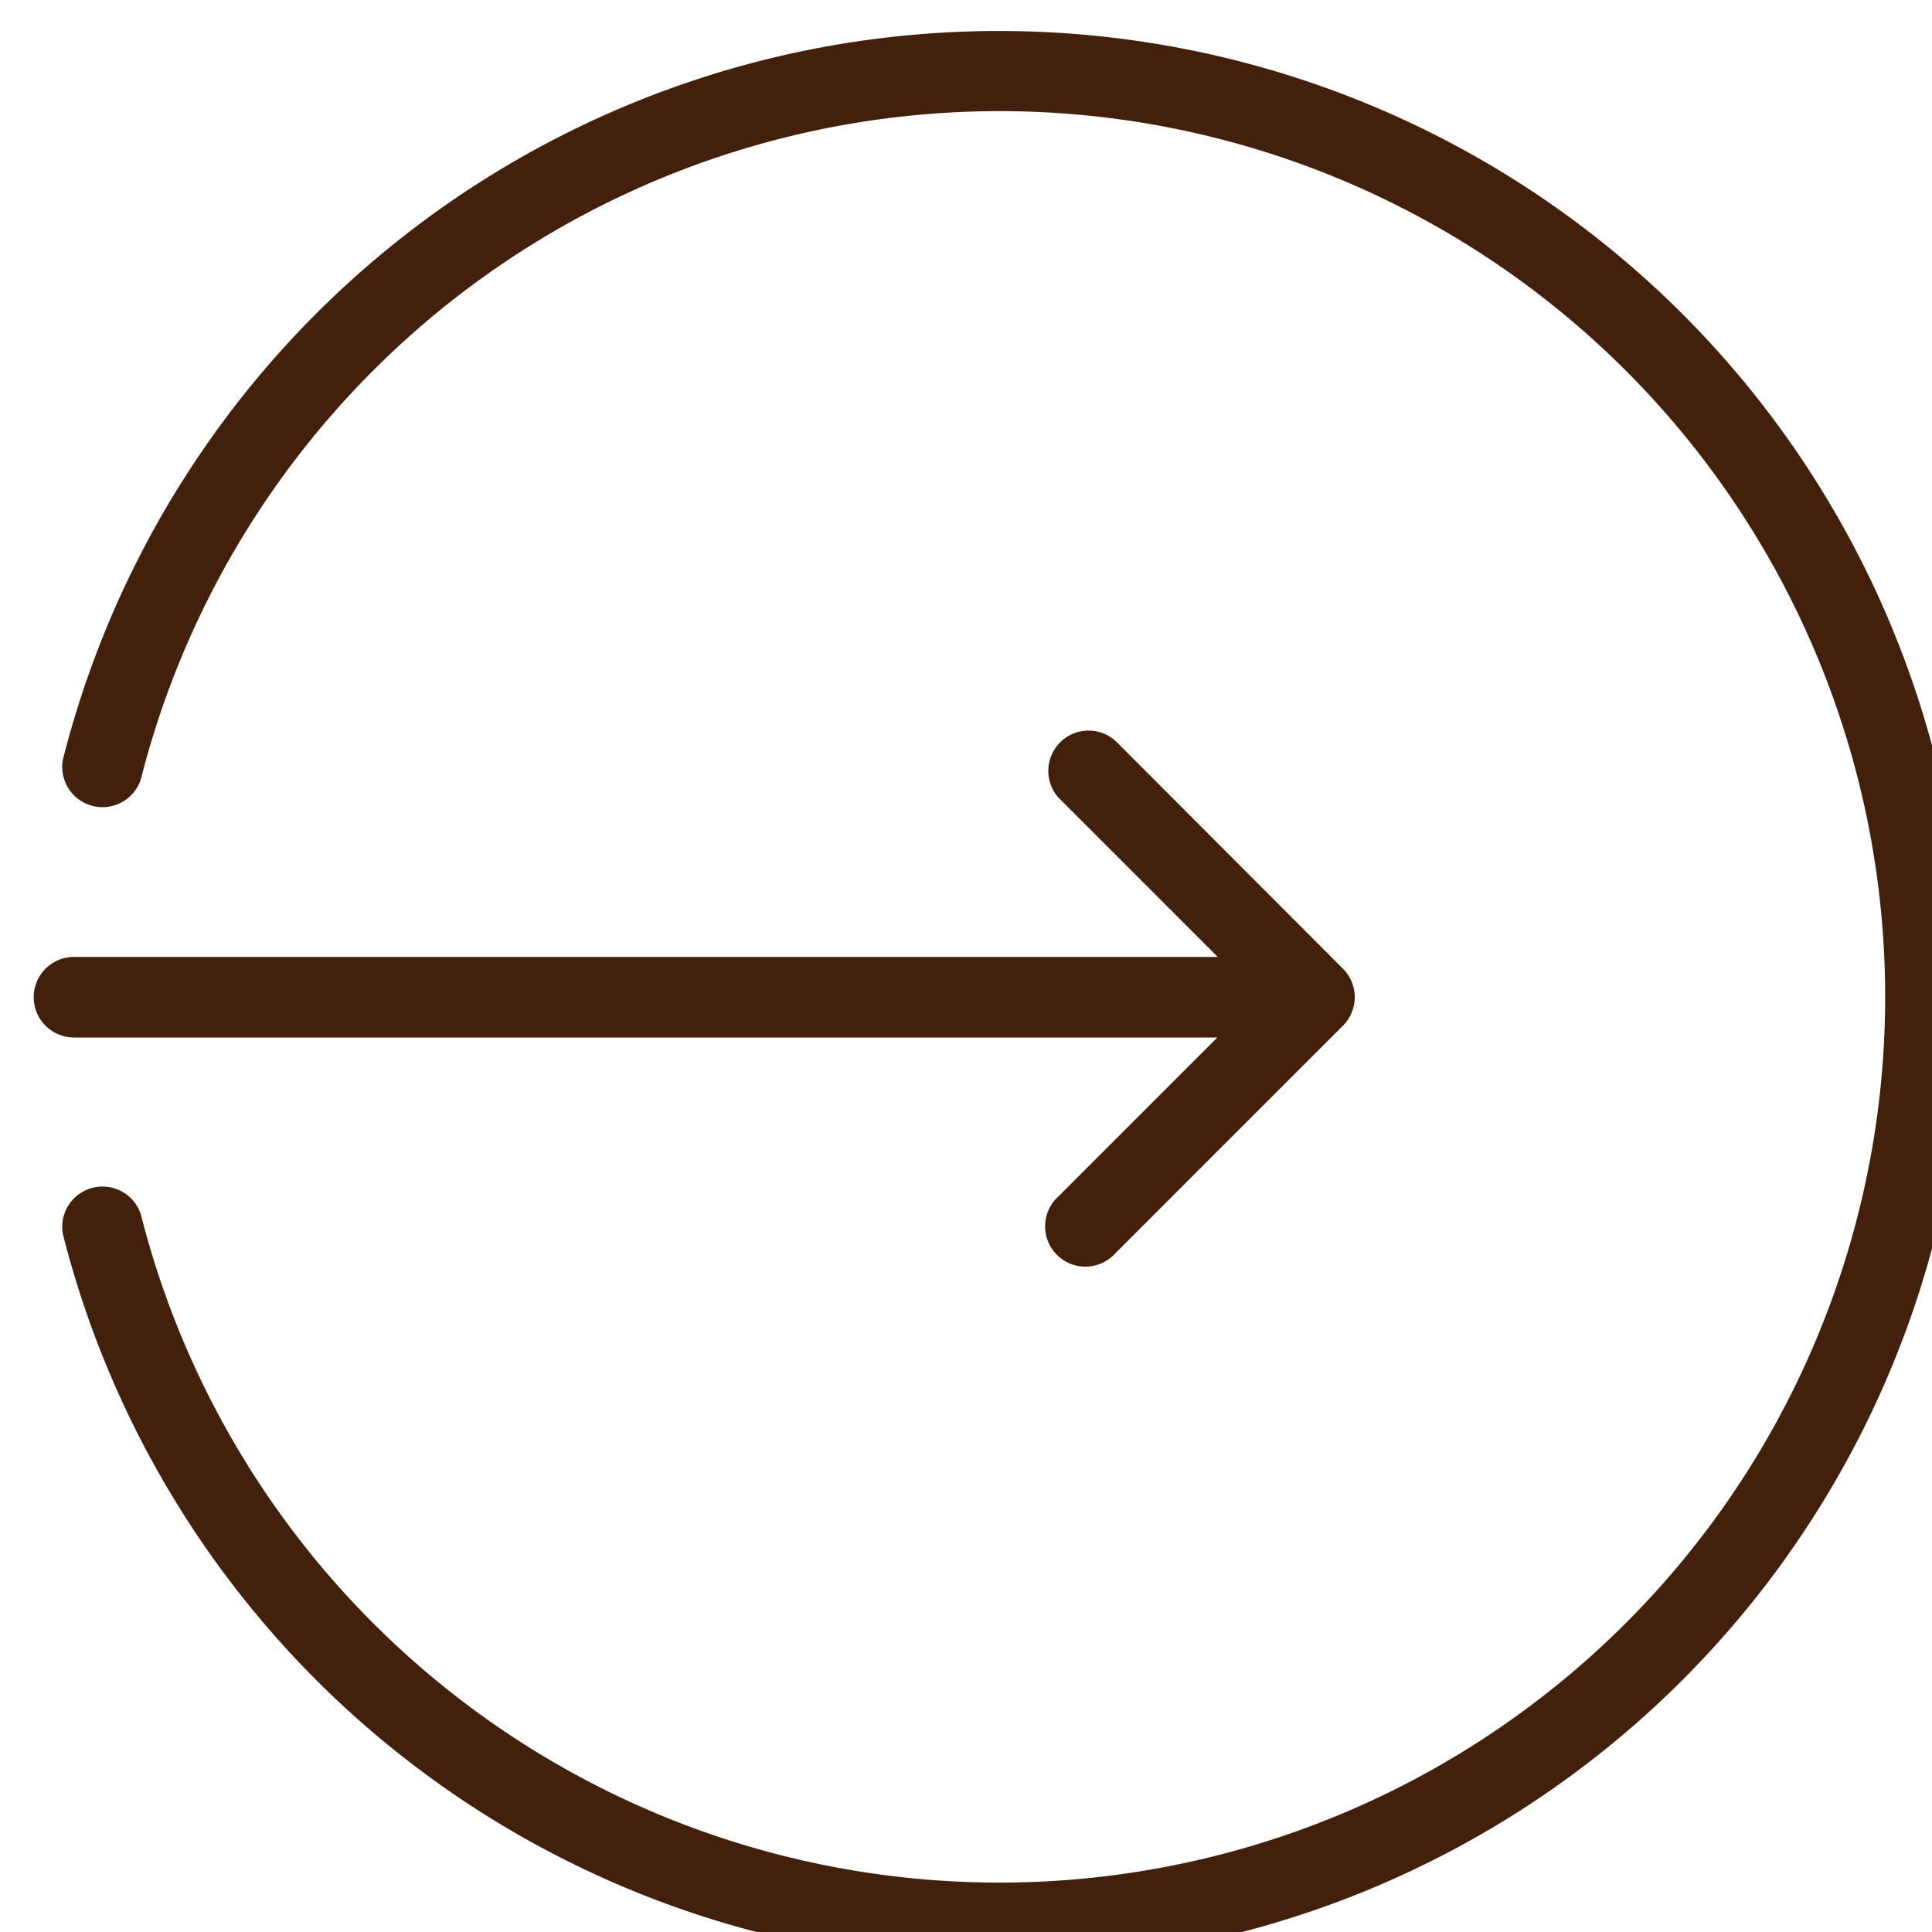
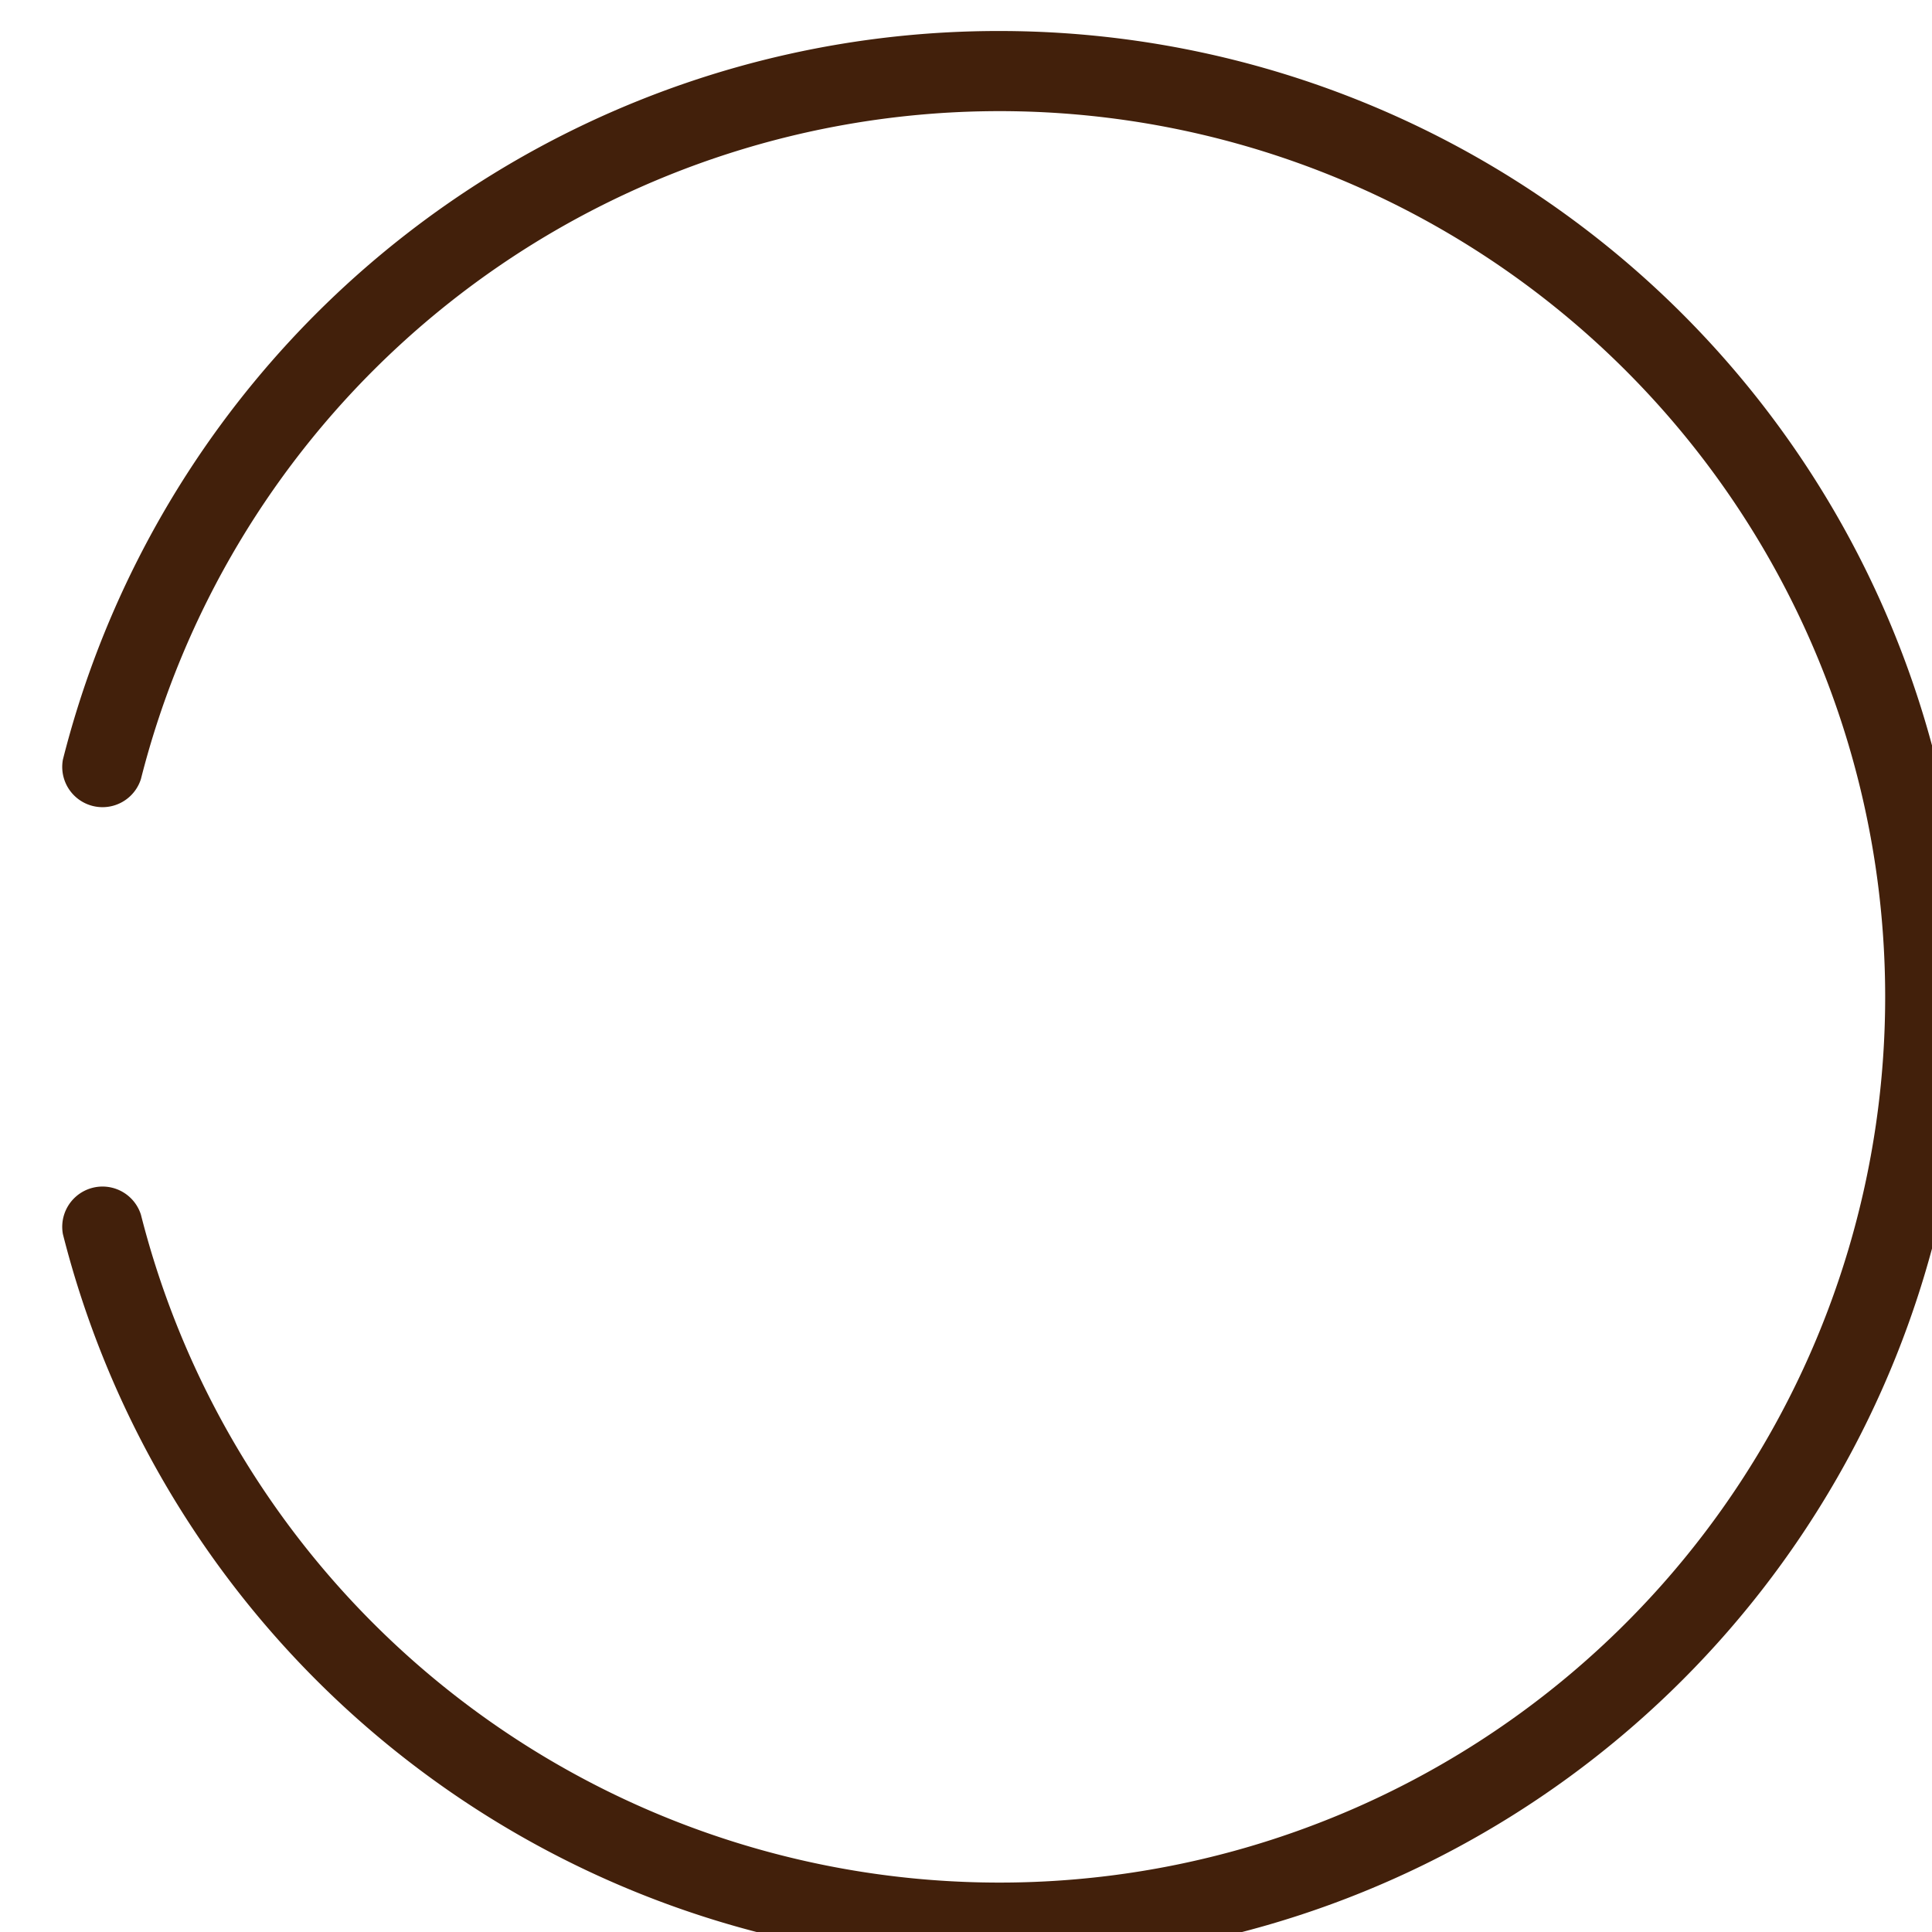
<svg xmlns="http://www.w3.org/2000/svg" width="20" height="20" viewBox="0 0 20 20">
  <defs>
    <clipPath id="clip-path">
      <rect id="Rectángulo_63" data-name="Rectángulo 63" width="20" height="20" transform="translate(0 0)" fill="#42200b" />
    </clipPath>
  </defs>
  <g id="Grupo_3159" data-name="Grupo 3159" transform="translate(0.634 0.555)">
    <g id="Grupo_3157" data-name="Grupo 3157" transform="translate(-0.634 -0.555)" clip-path="url(#clip-path)">
      <path id="Trazado_26" data-name="Trazado 26" d="M10.061,0a9.99,9.99,0,0,0-9.7,7.543.417.417,0,0,0,.808.2,9.169,9.169,0,1,1,0,4.511.417.417,0,0,0-.808.2A10,10,0,1,0,10.061,0" transform="translate(0.29 0.321)" fill="#42200b" />
-       <path id="Trazado_27" data-name="Trazado 27" d="M.417,11.863H12.253l-1.646,1.646a.417.417,0,1,0,.589.589l2.357-2.357a.417.417,0,0,0,0-.59L11.2,8.794a.417.417,0,0,0-.589.589l1.646,1.646H.417a.417.417,0,1,0,0,.834" transform="translate(0.349 -1.123)" fill="#42200b" />
    </g>
  </g>
</svg>